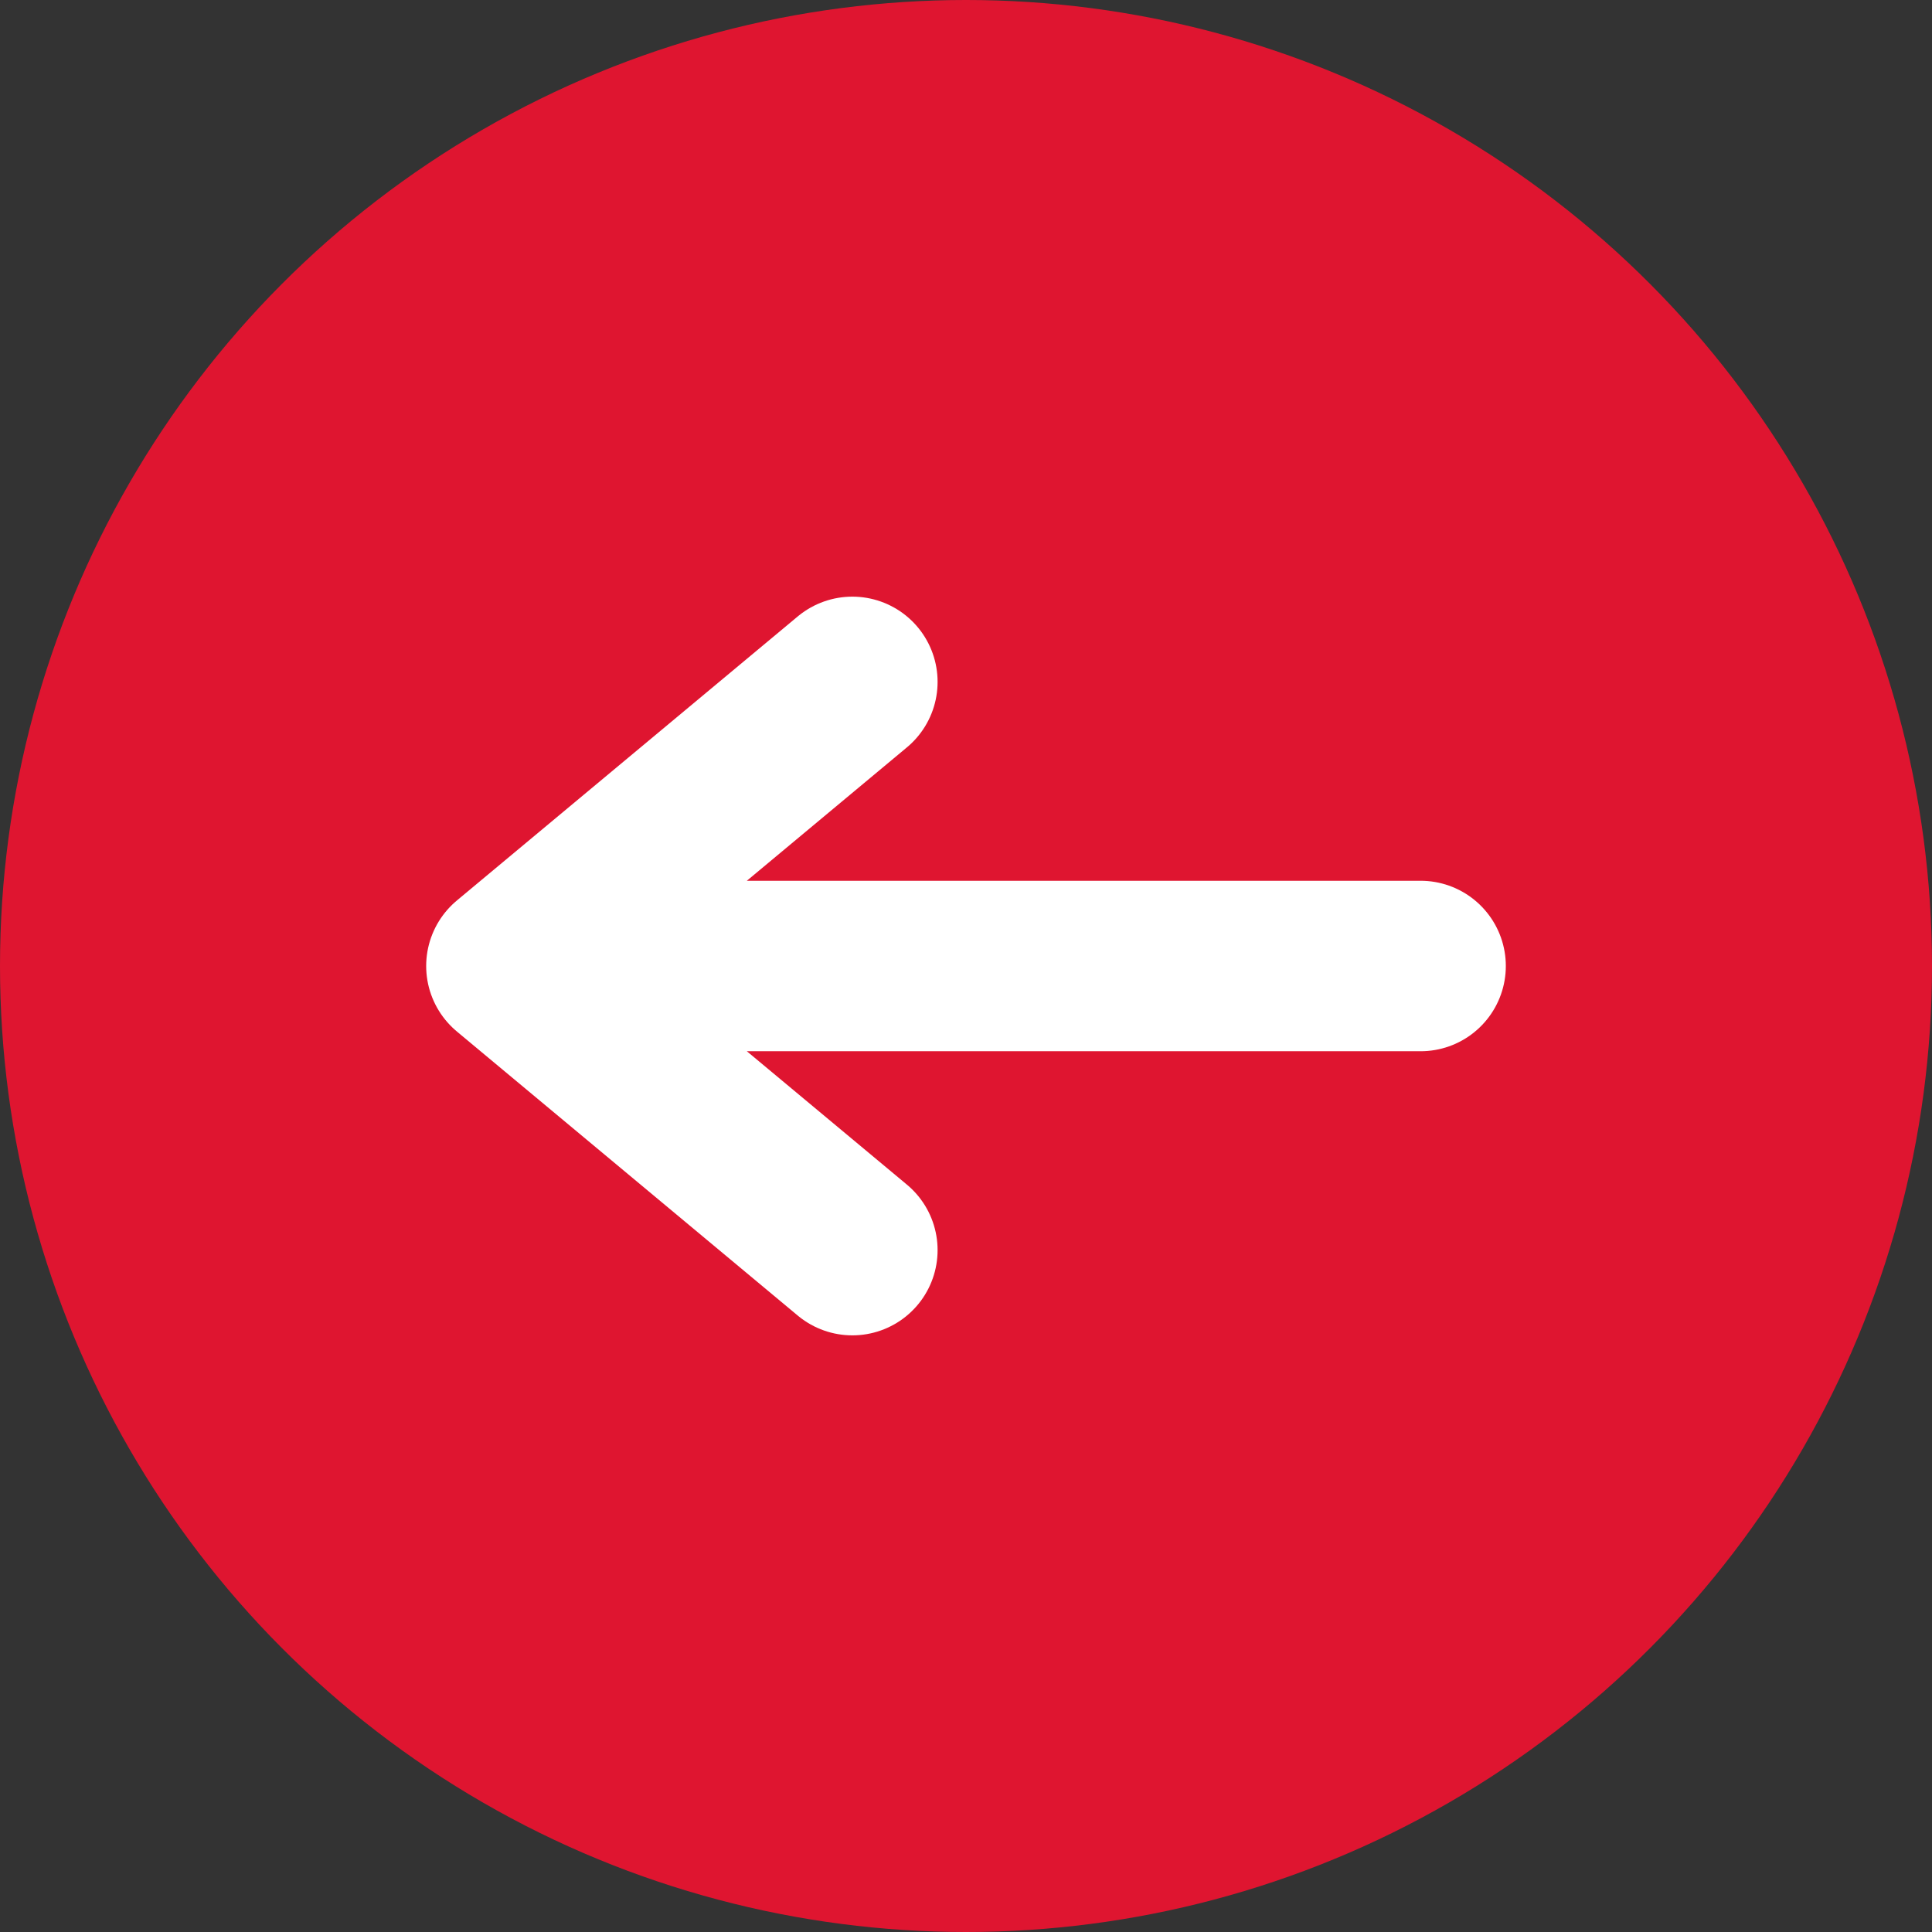
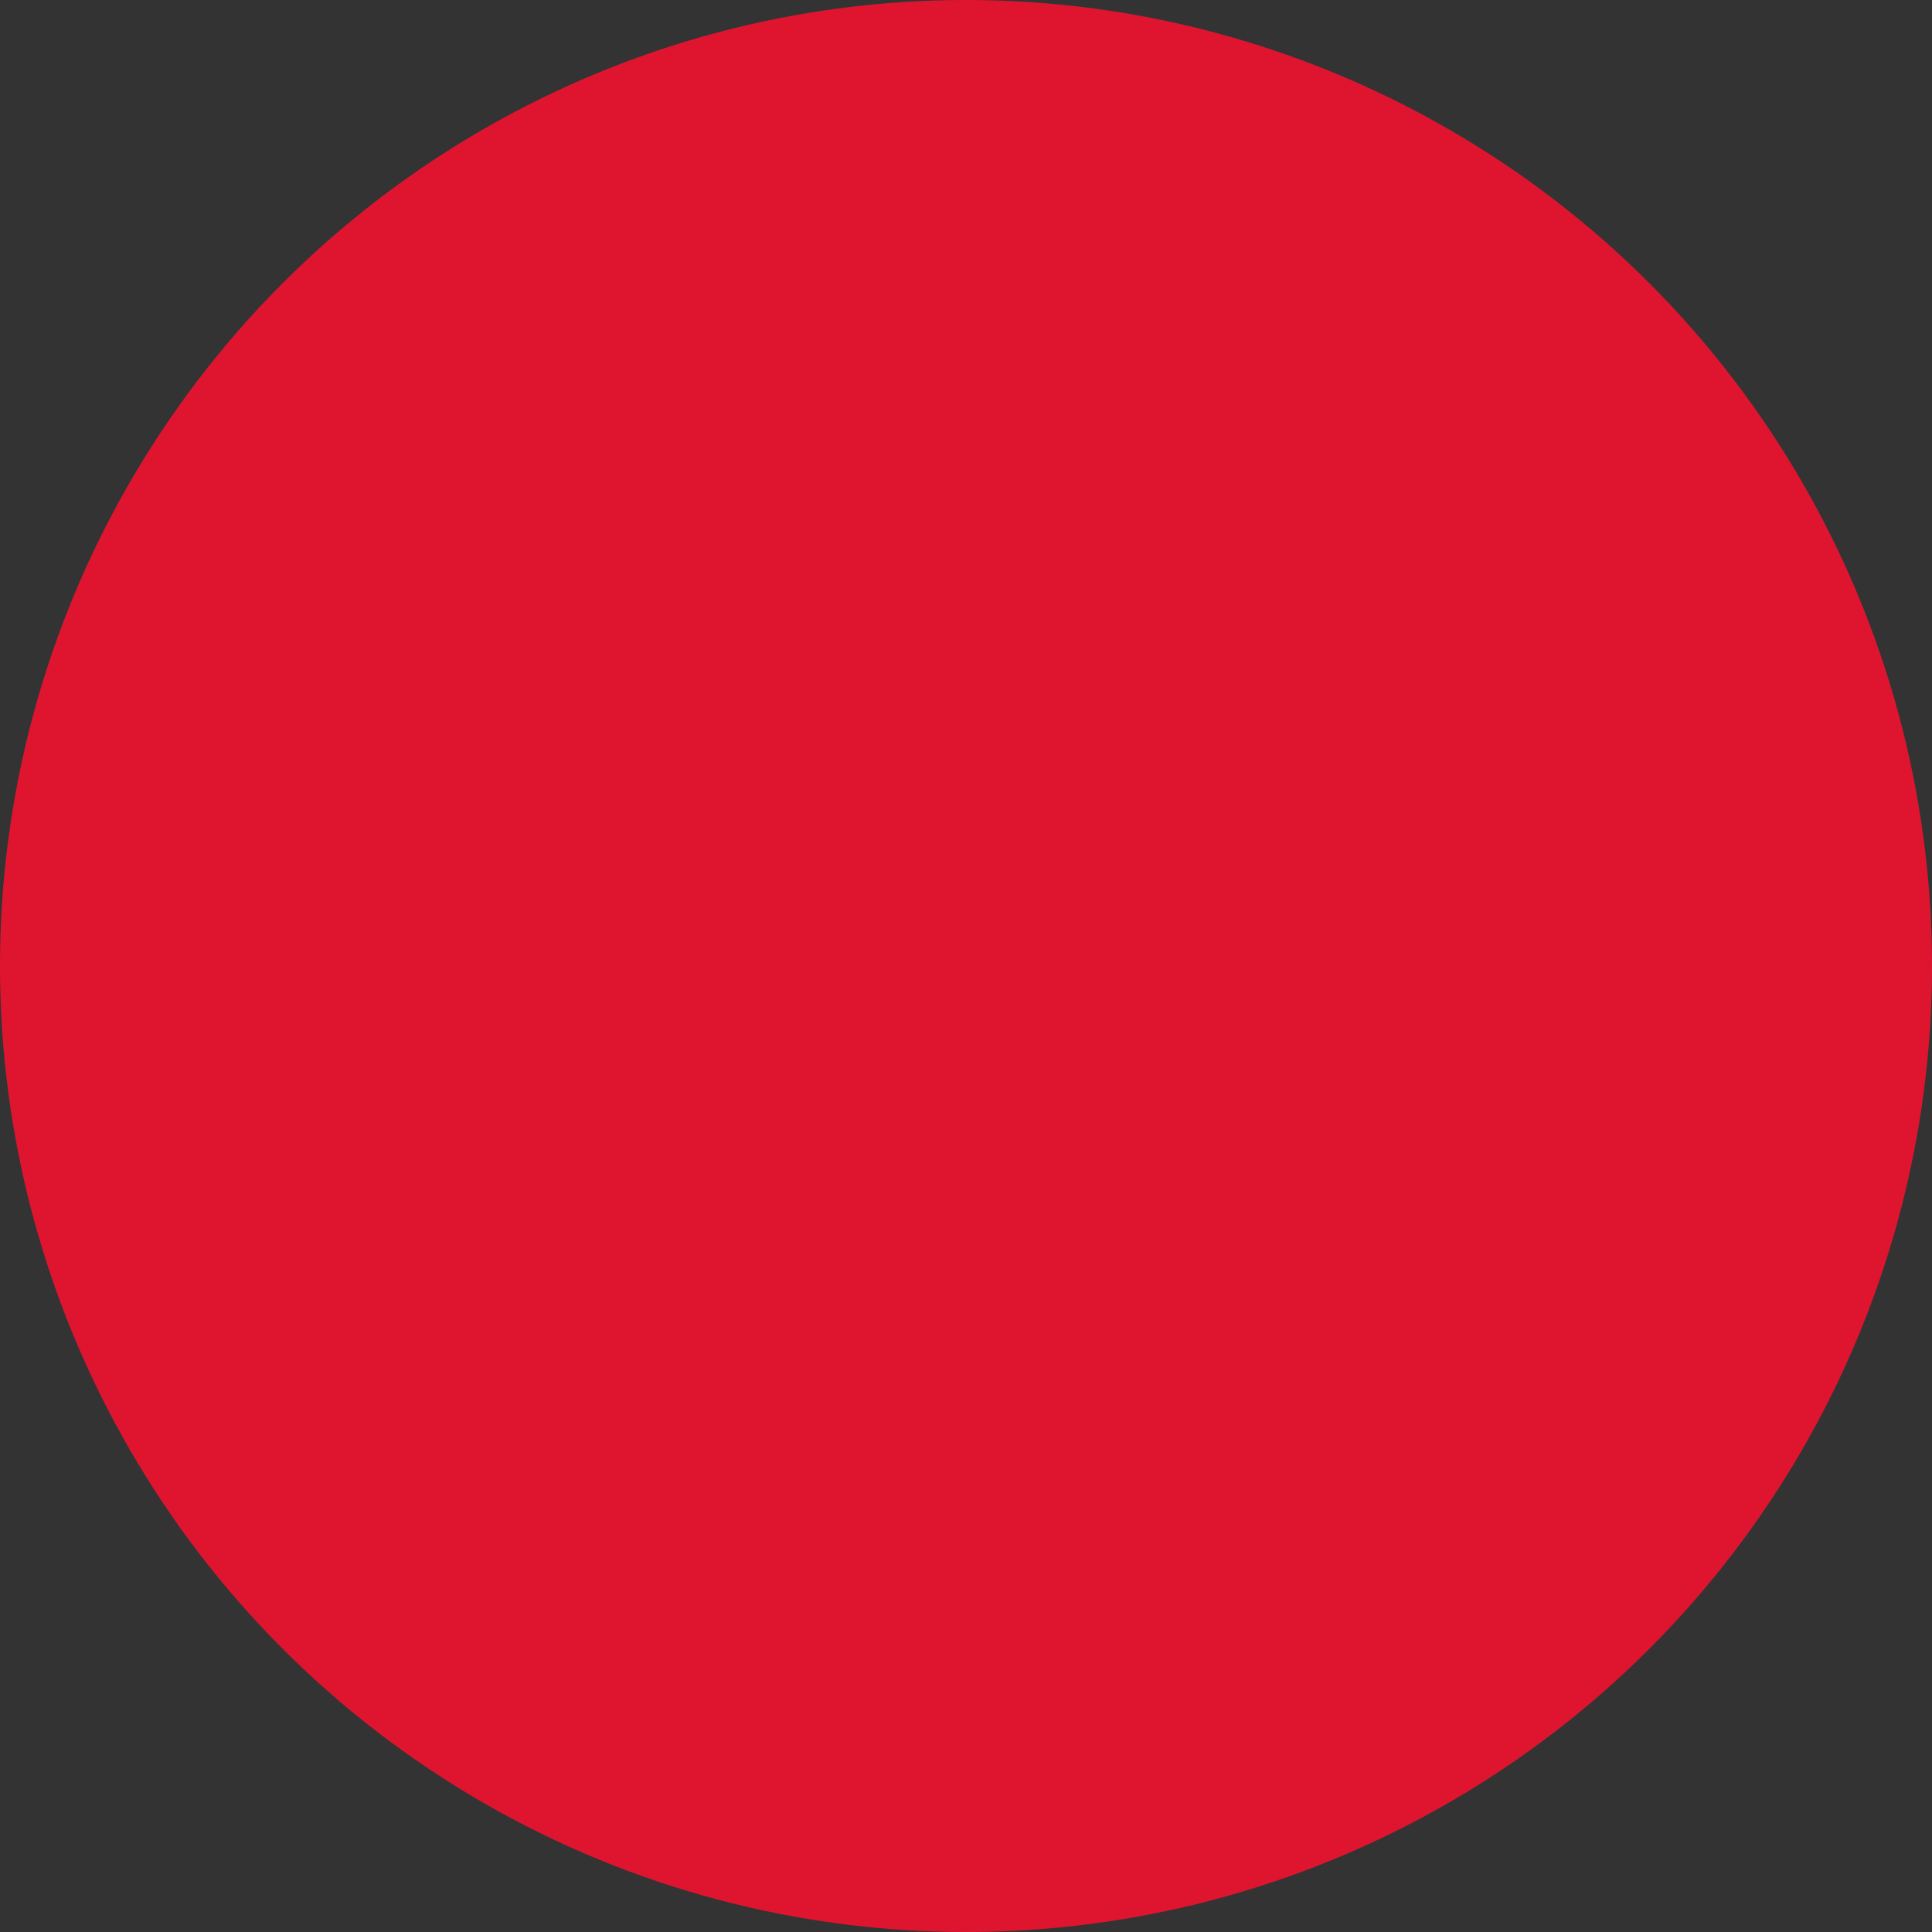
<svg xmlns="http://www.w3.org/2000/svg" width="34" height="34" viewBox="0 0 34 34">
  <rect x="0" y="0" width="34" height="34" fill="#333333" stroke="none" />
  <g fill="none" fill-rule="evenodd">
    <circle cx="17" cy="17" r="17" fill="#DF1530" />
    <g stroke="#FFF" stroke-linecap="round" stroke-linejoin="round" stroke-width="3">
-       <path d="M6 0L0 5 6 10M0 5L16 5" transform="translate(9 12)" />
-     </g>
+       </g>
  </g>
</svg>